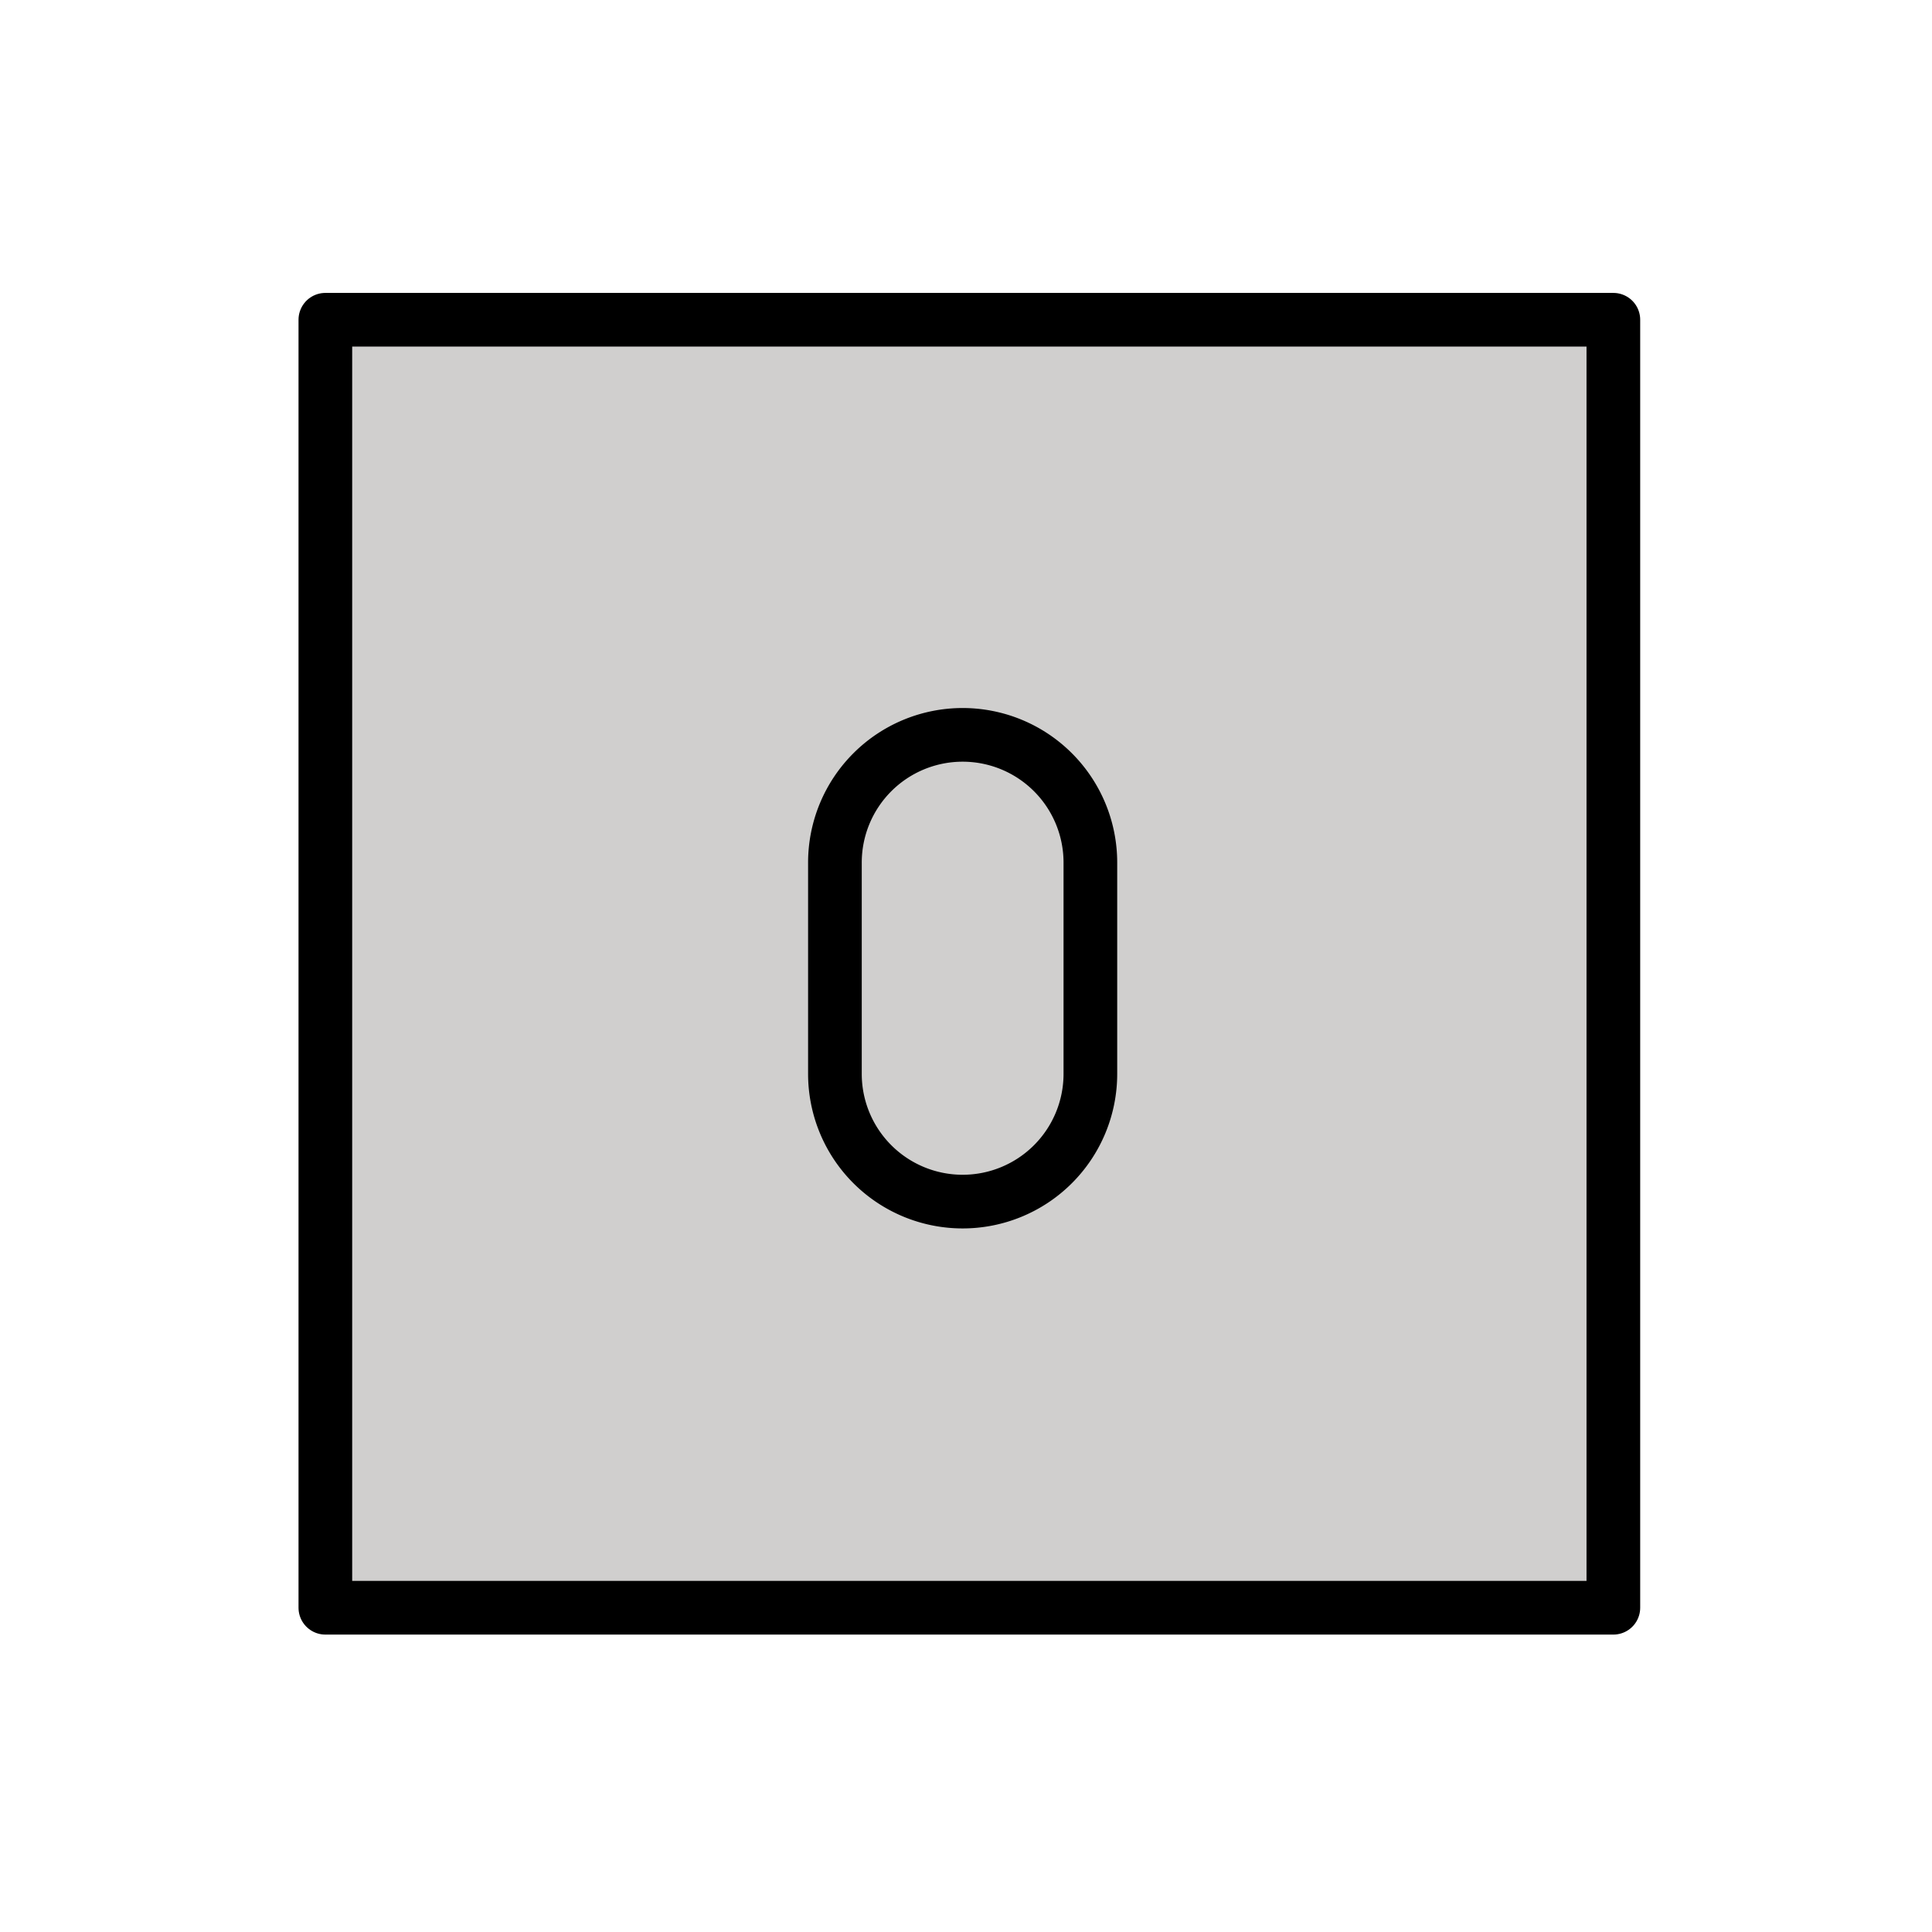
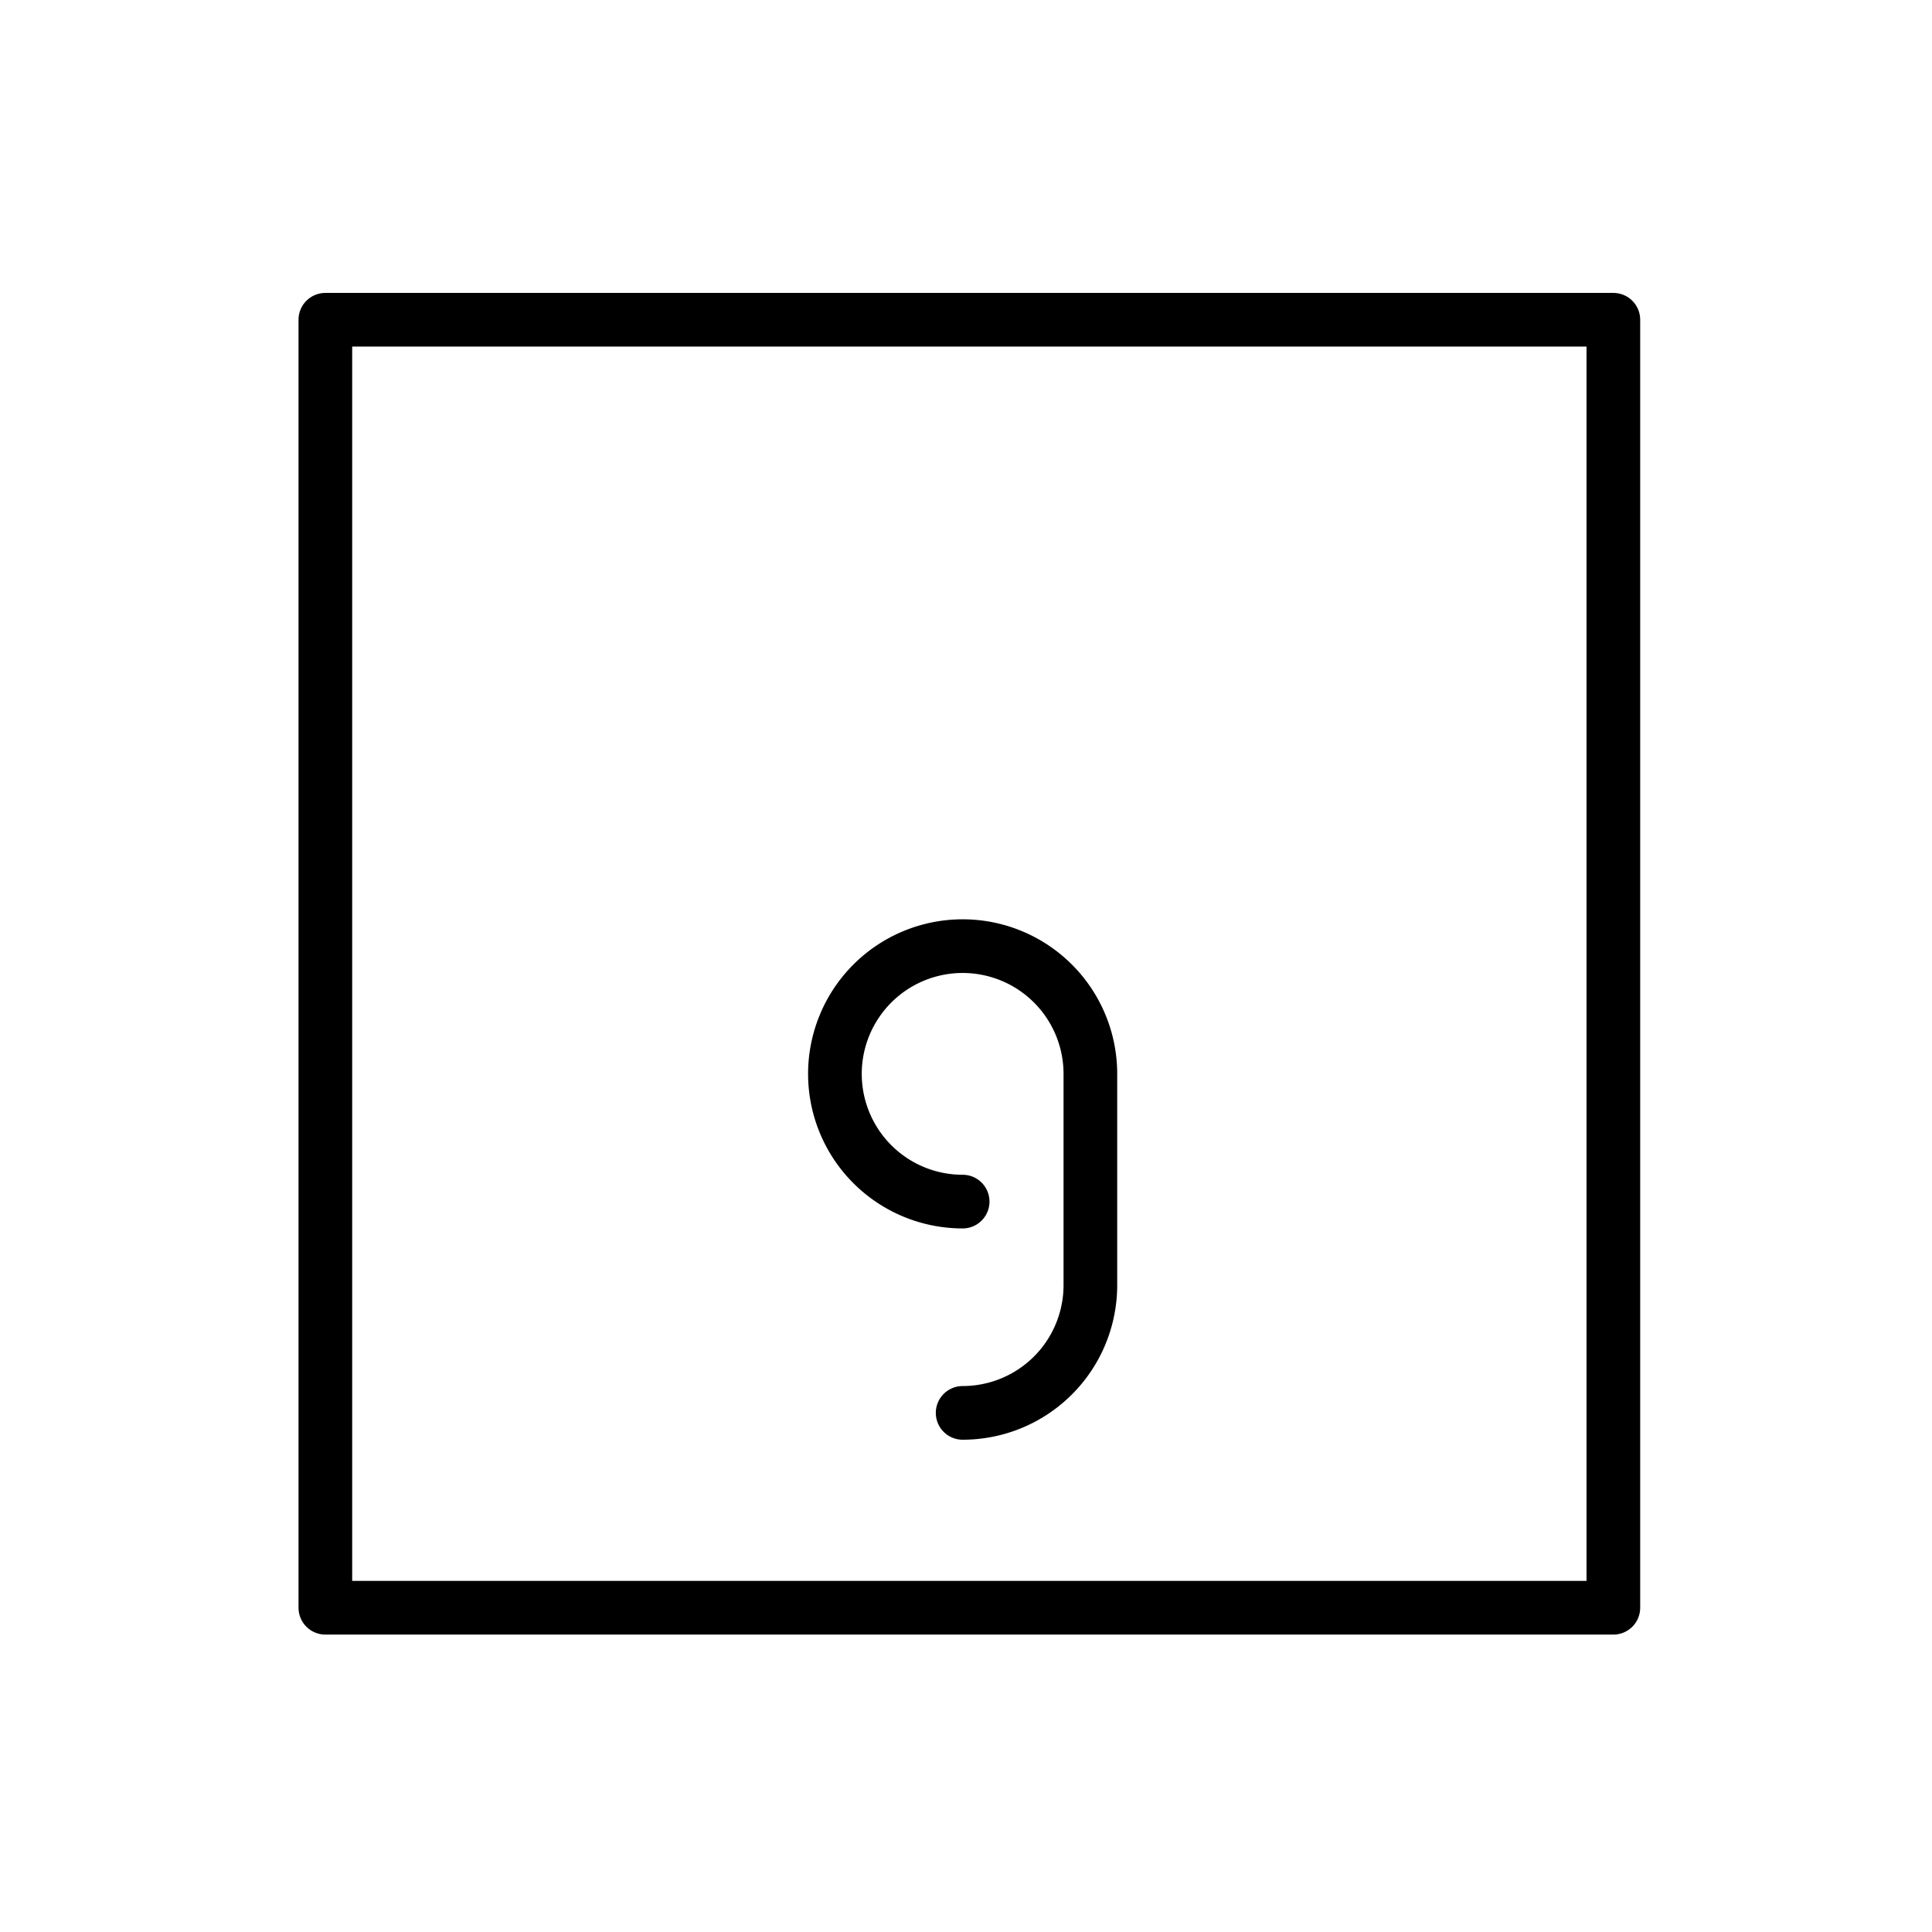
<svg xmlns="http://www.w3.org/2000/svg" width="800" height="800" viewBox="0 0 72 72">
-   <path fill="#d0cfce" d="M11.875 12.166h48V60h-48z" />
  <g fill="none" stroke="#000" stroke-linecap="round" stroke-linejoin="round" stroke-width="2">
    <path d="M12.125 11.916h48v48h-48z" />
-     <path d="M35.875 44.78a4.76 4.76 0 0 1-4.76-4.76v-7.874a4.76 4.76 0 0 1 4.76-4.76h0a4.76 4.76 0 0 1 4.76 4.76v7.874a4.76 4.76 0 0 1-4.76 4.76" />
+     <path d="M35.875 44.78a4.76 4.76 0 0 1-4.76-4.76a4.76 4.76 0 0 1 4.76-4.76h0a4.76 4.76 0 0 1 4.76 4.76v7.874a4.76 4.76 0 0 1-4.76 4.76" />
  </g>
</svg>